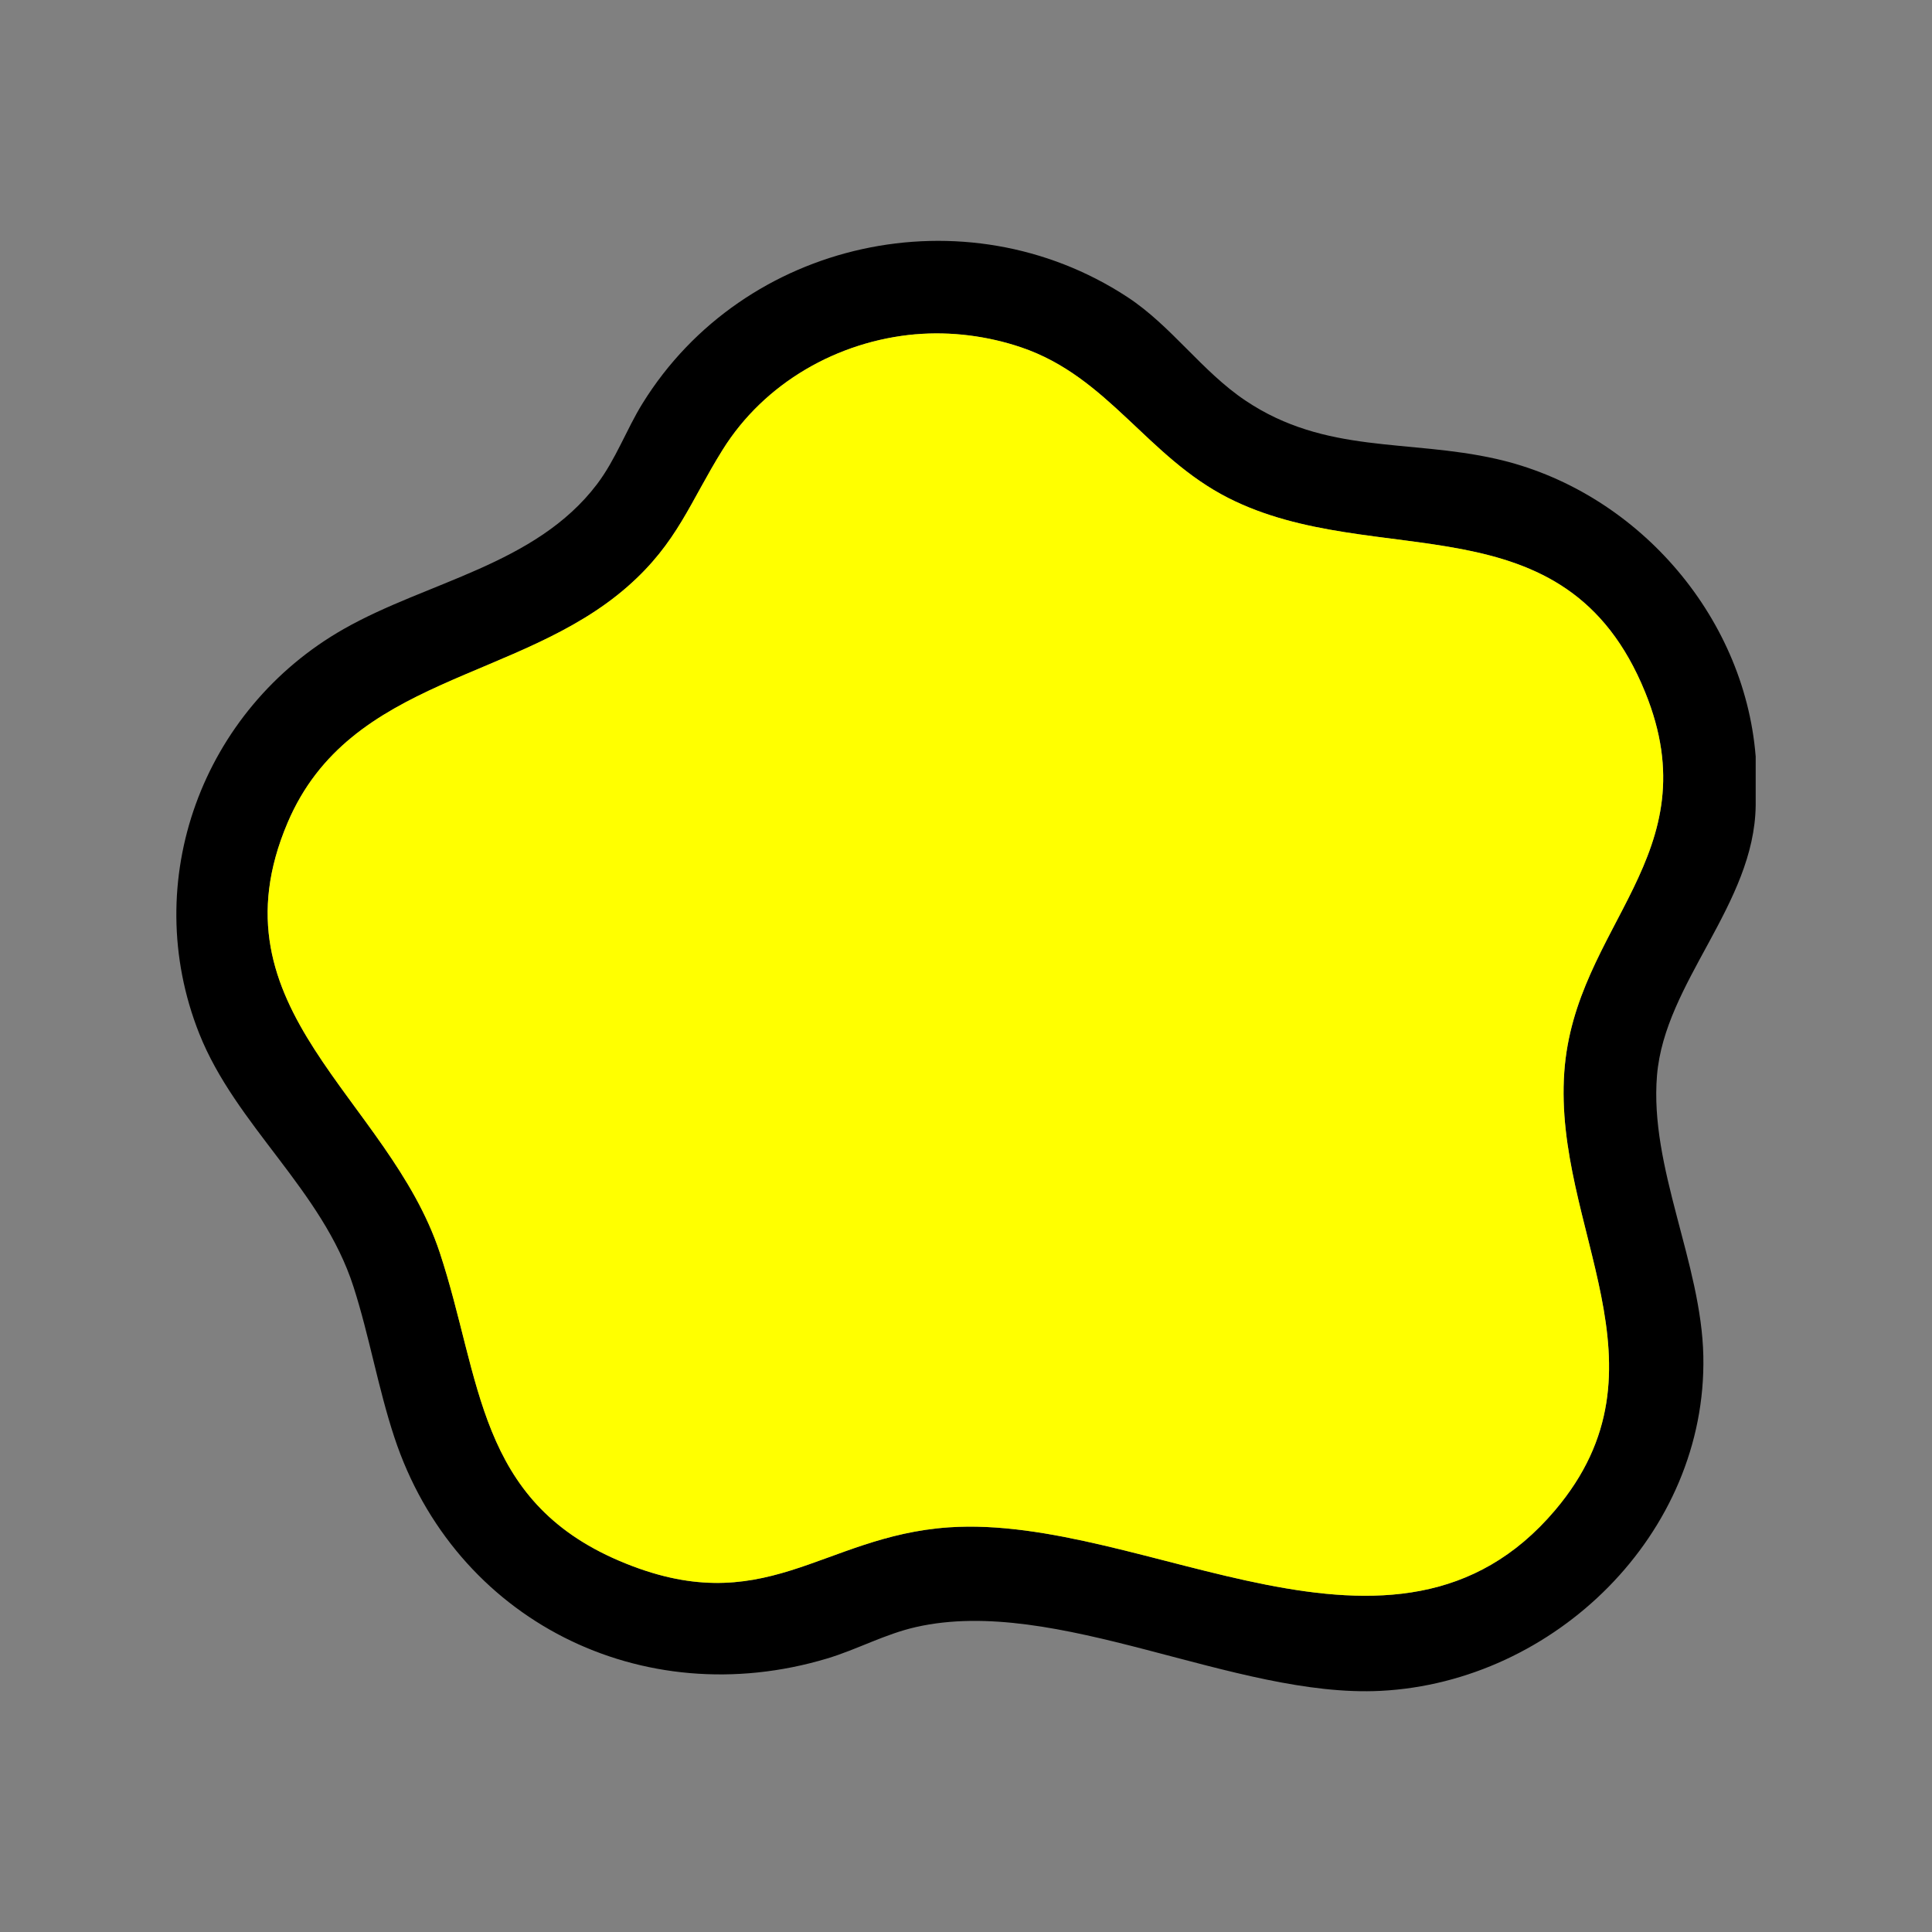
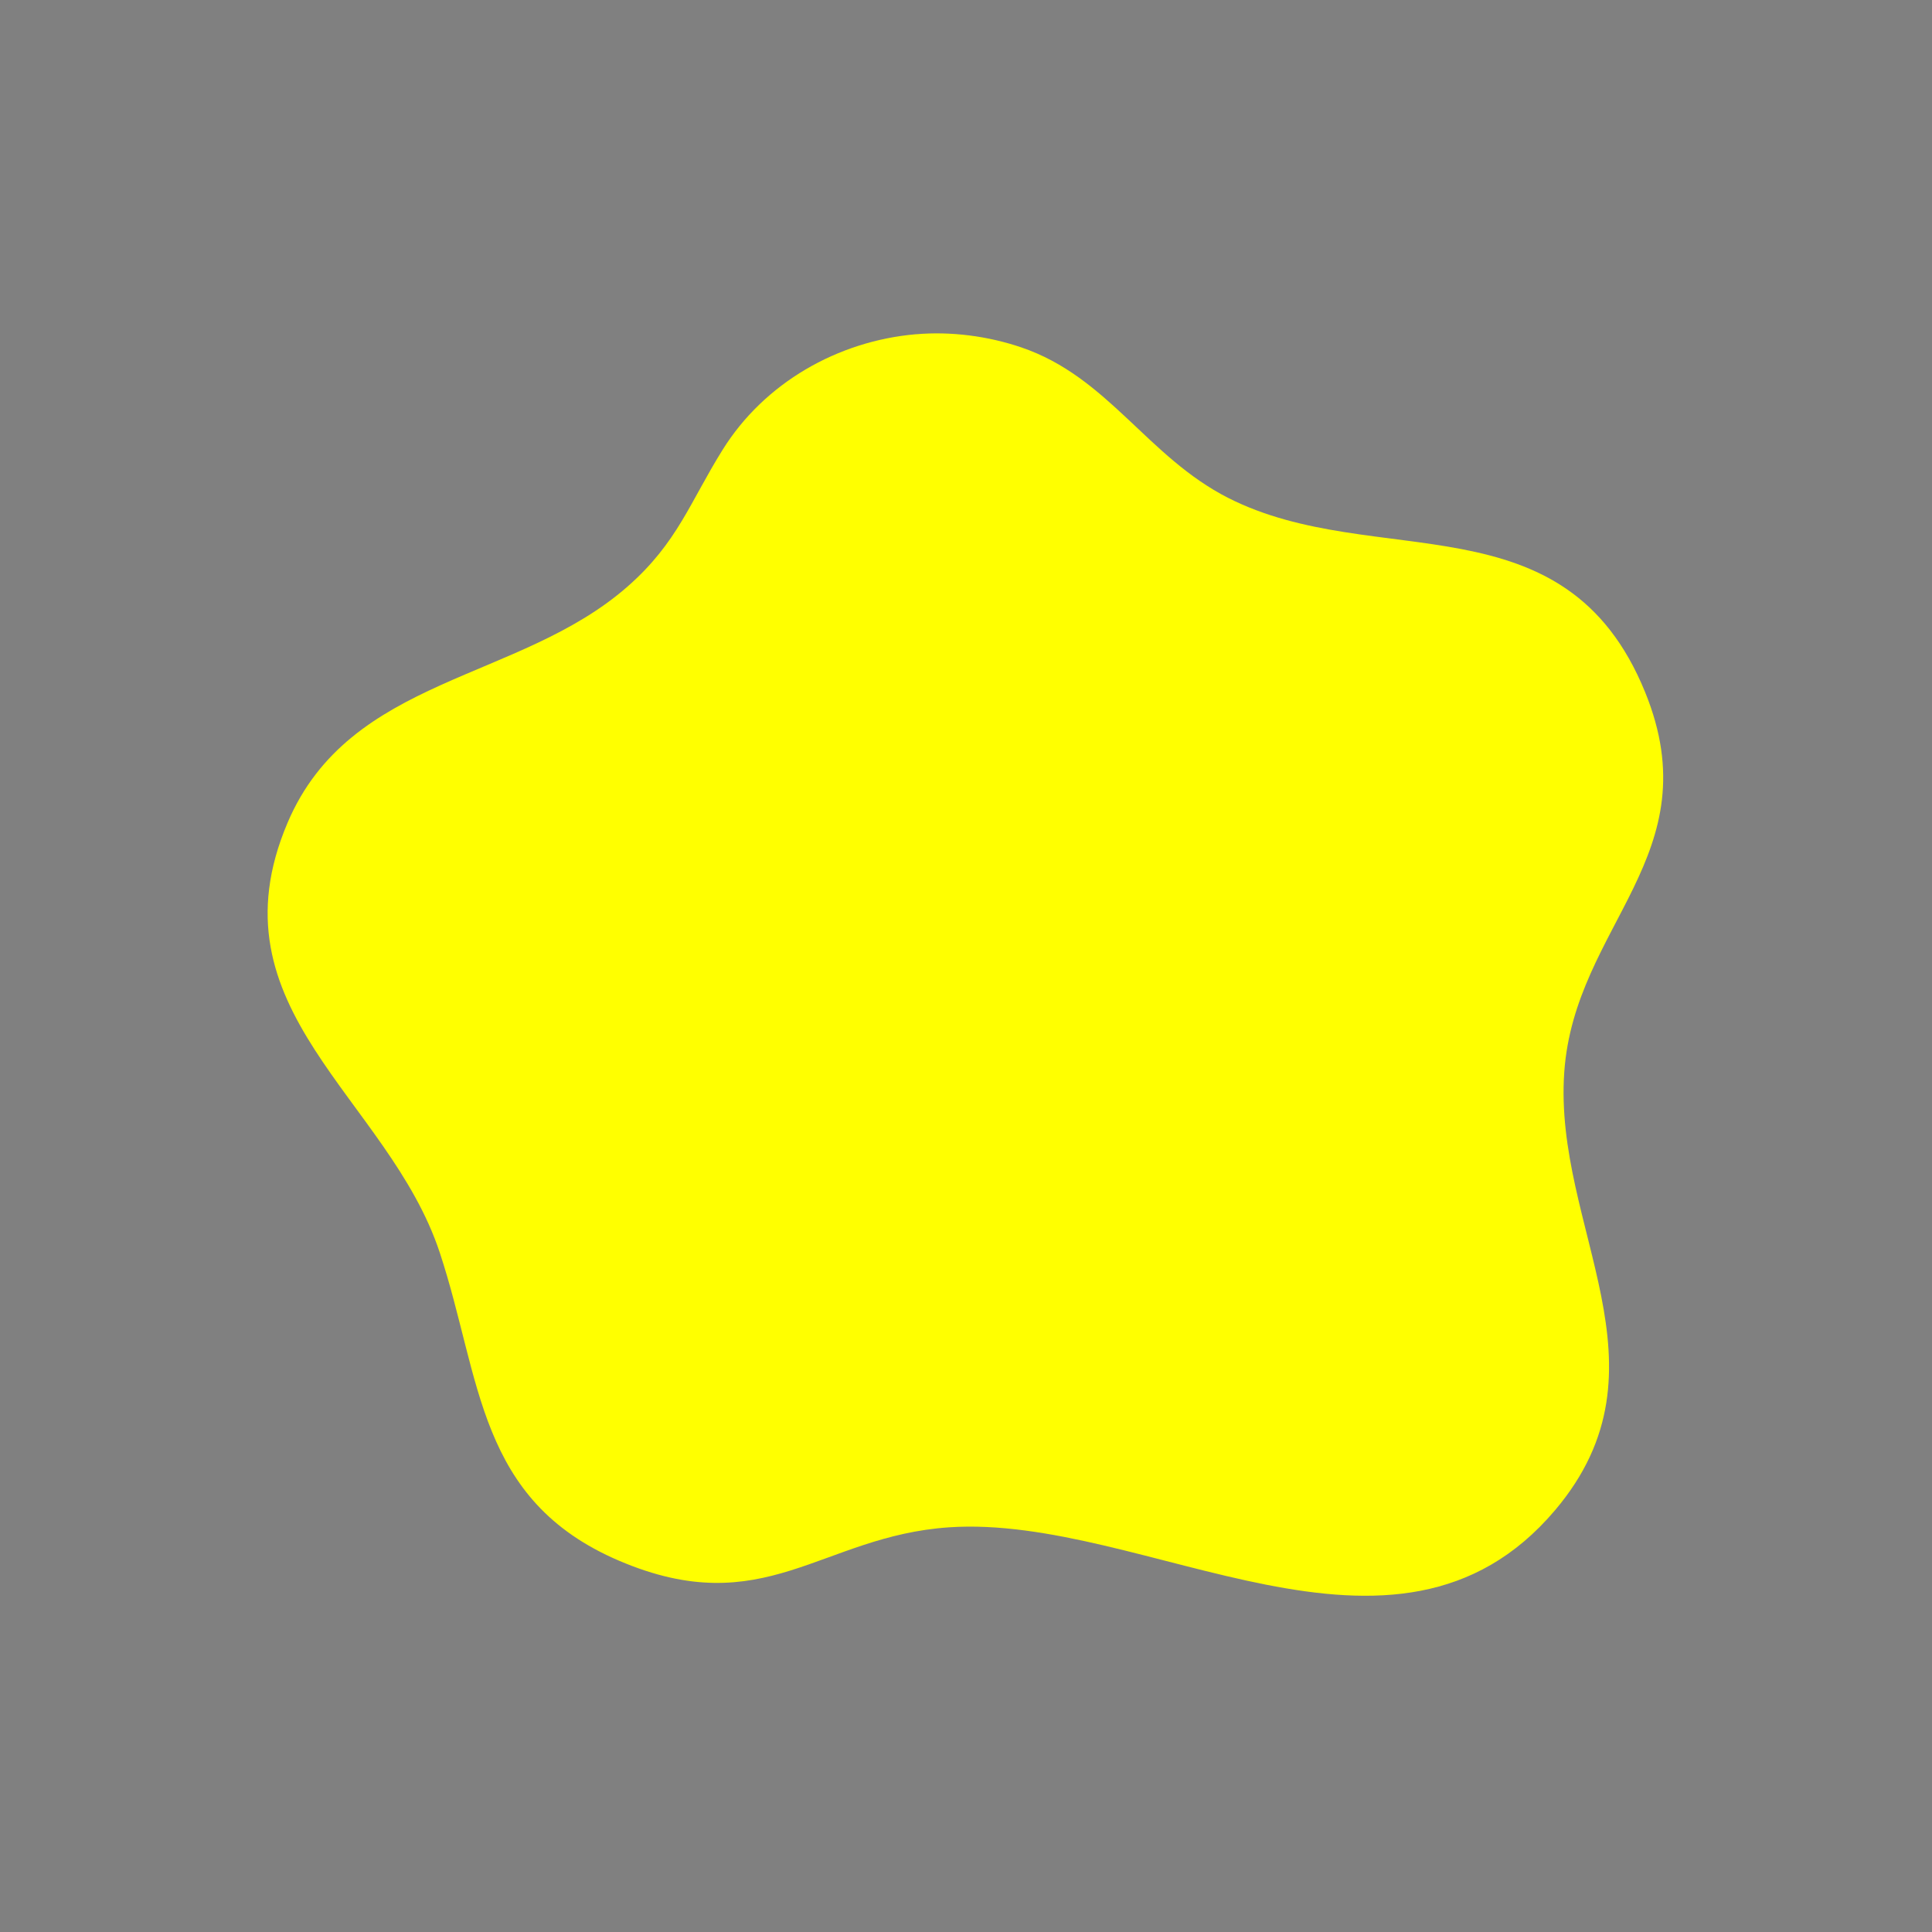
<svg xmlns="http://www.w3.org/2000/svg" id="Layer_1" data-name="Layer 1" viewBox="0 0 500 500">
  <rect x="0" y="0" width="500" height="500" fill="#808080" stroke="none" />
  <defs>
    <style>
      .cls-1 {
        fill: #ff0;
      }
    </style>
  </defs>
-   <path d="M454.37,195.66v12.78c-.32,25.65-23.54,45.71-25.54,69.88-1.97,23.86,11.5,48.61,11.99,72.61.95,46.01-38.47,84.36-83.47,86.66-37.88,1.93-83.89-24.78-120.3-16.51-8.07,1.83-15.18,5.79-23,8.14-47.9,14.37-96.36-9.87-112-57.28-4.2-12.72-6.47-26.19-10.57-38.94-8.04-25.01-30.44-41.67-39.91-65.49-15.72-39.57.86-83.94,37.38-104.72,21.65-12.32,49.68-16.56,65.54-37.46,4.88-6.43,7.66-14.25,11.8-20.93,26.24-42.36,83.57-54.94,125.44-27.55,11.44,7.48,19.26,19.23,30.64,26.85,20.72,13.87,41.94,9.9,64.8,15.05,35.85,8.07,64.22,40.12,67.19,76.92ZM237.03,86.51c-20.25,1.75-39.19,12.59-49.98,29.86-8.48,13.57-11.68,24.04-24.53,35.35-28.09,24.74-71.93,23.18-88.09,61.22-20.57,48.4,26.14,71.1,39.4,111.27,10.78,32.66,9.61,64.02,46.43,79.73,37.52,16.01,52.19-6.4,85.33-8.66,51.06-3.48,115.43,44.51,156.86-4.42,31.48-37.17-.45-73.02,2.39-113.39,2.68-38.14,38.09-56.14,20.93-98.32-20.74-51-69.79-30.98-107.84-50.25-21.03-10.65-31.12-31.35-53.62-38.99-8.61-2.93-18.2-4.17-27.27-3.39Z" />
  <path class="cls-1" d="M237.03,86.51c9.08-.79,18.66.46,27.27,3.39,22.51,7.64,32.6,28.34,53.62,38.99,38.05,19.28,87.09-.74,107.84,50.25,17.16,42.18-18.25,60.18-20.93,98.32-2.84,40.36,29.09,76.22-2.39,113.39-41.43,48.93-105.8.95-156.86,4.42-33.14,2.26-47.81,24.67-85.33,8.66-36.81-15.71-35.64-47.07-46.43-79.73-13.26-40.17-59.97-62.88-39.4-111.27,16.16-38.03,60-36.48,88.09-61.22,12.85-11.31,16.05-21.78,24.53-35.35,10.79-17.27,29.74-28.1,49.98-29.86Z" />
</svg>